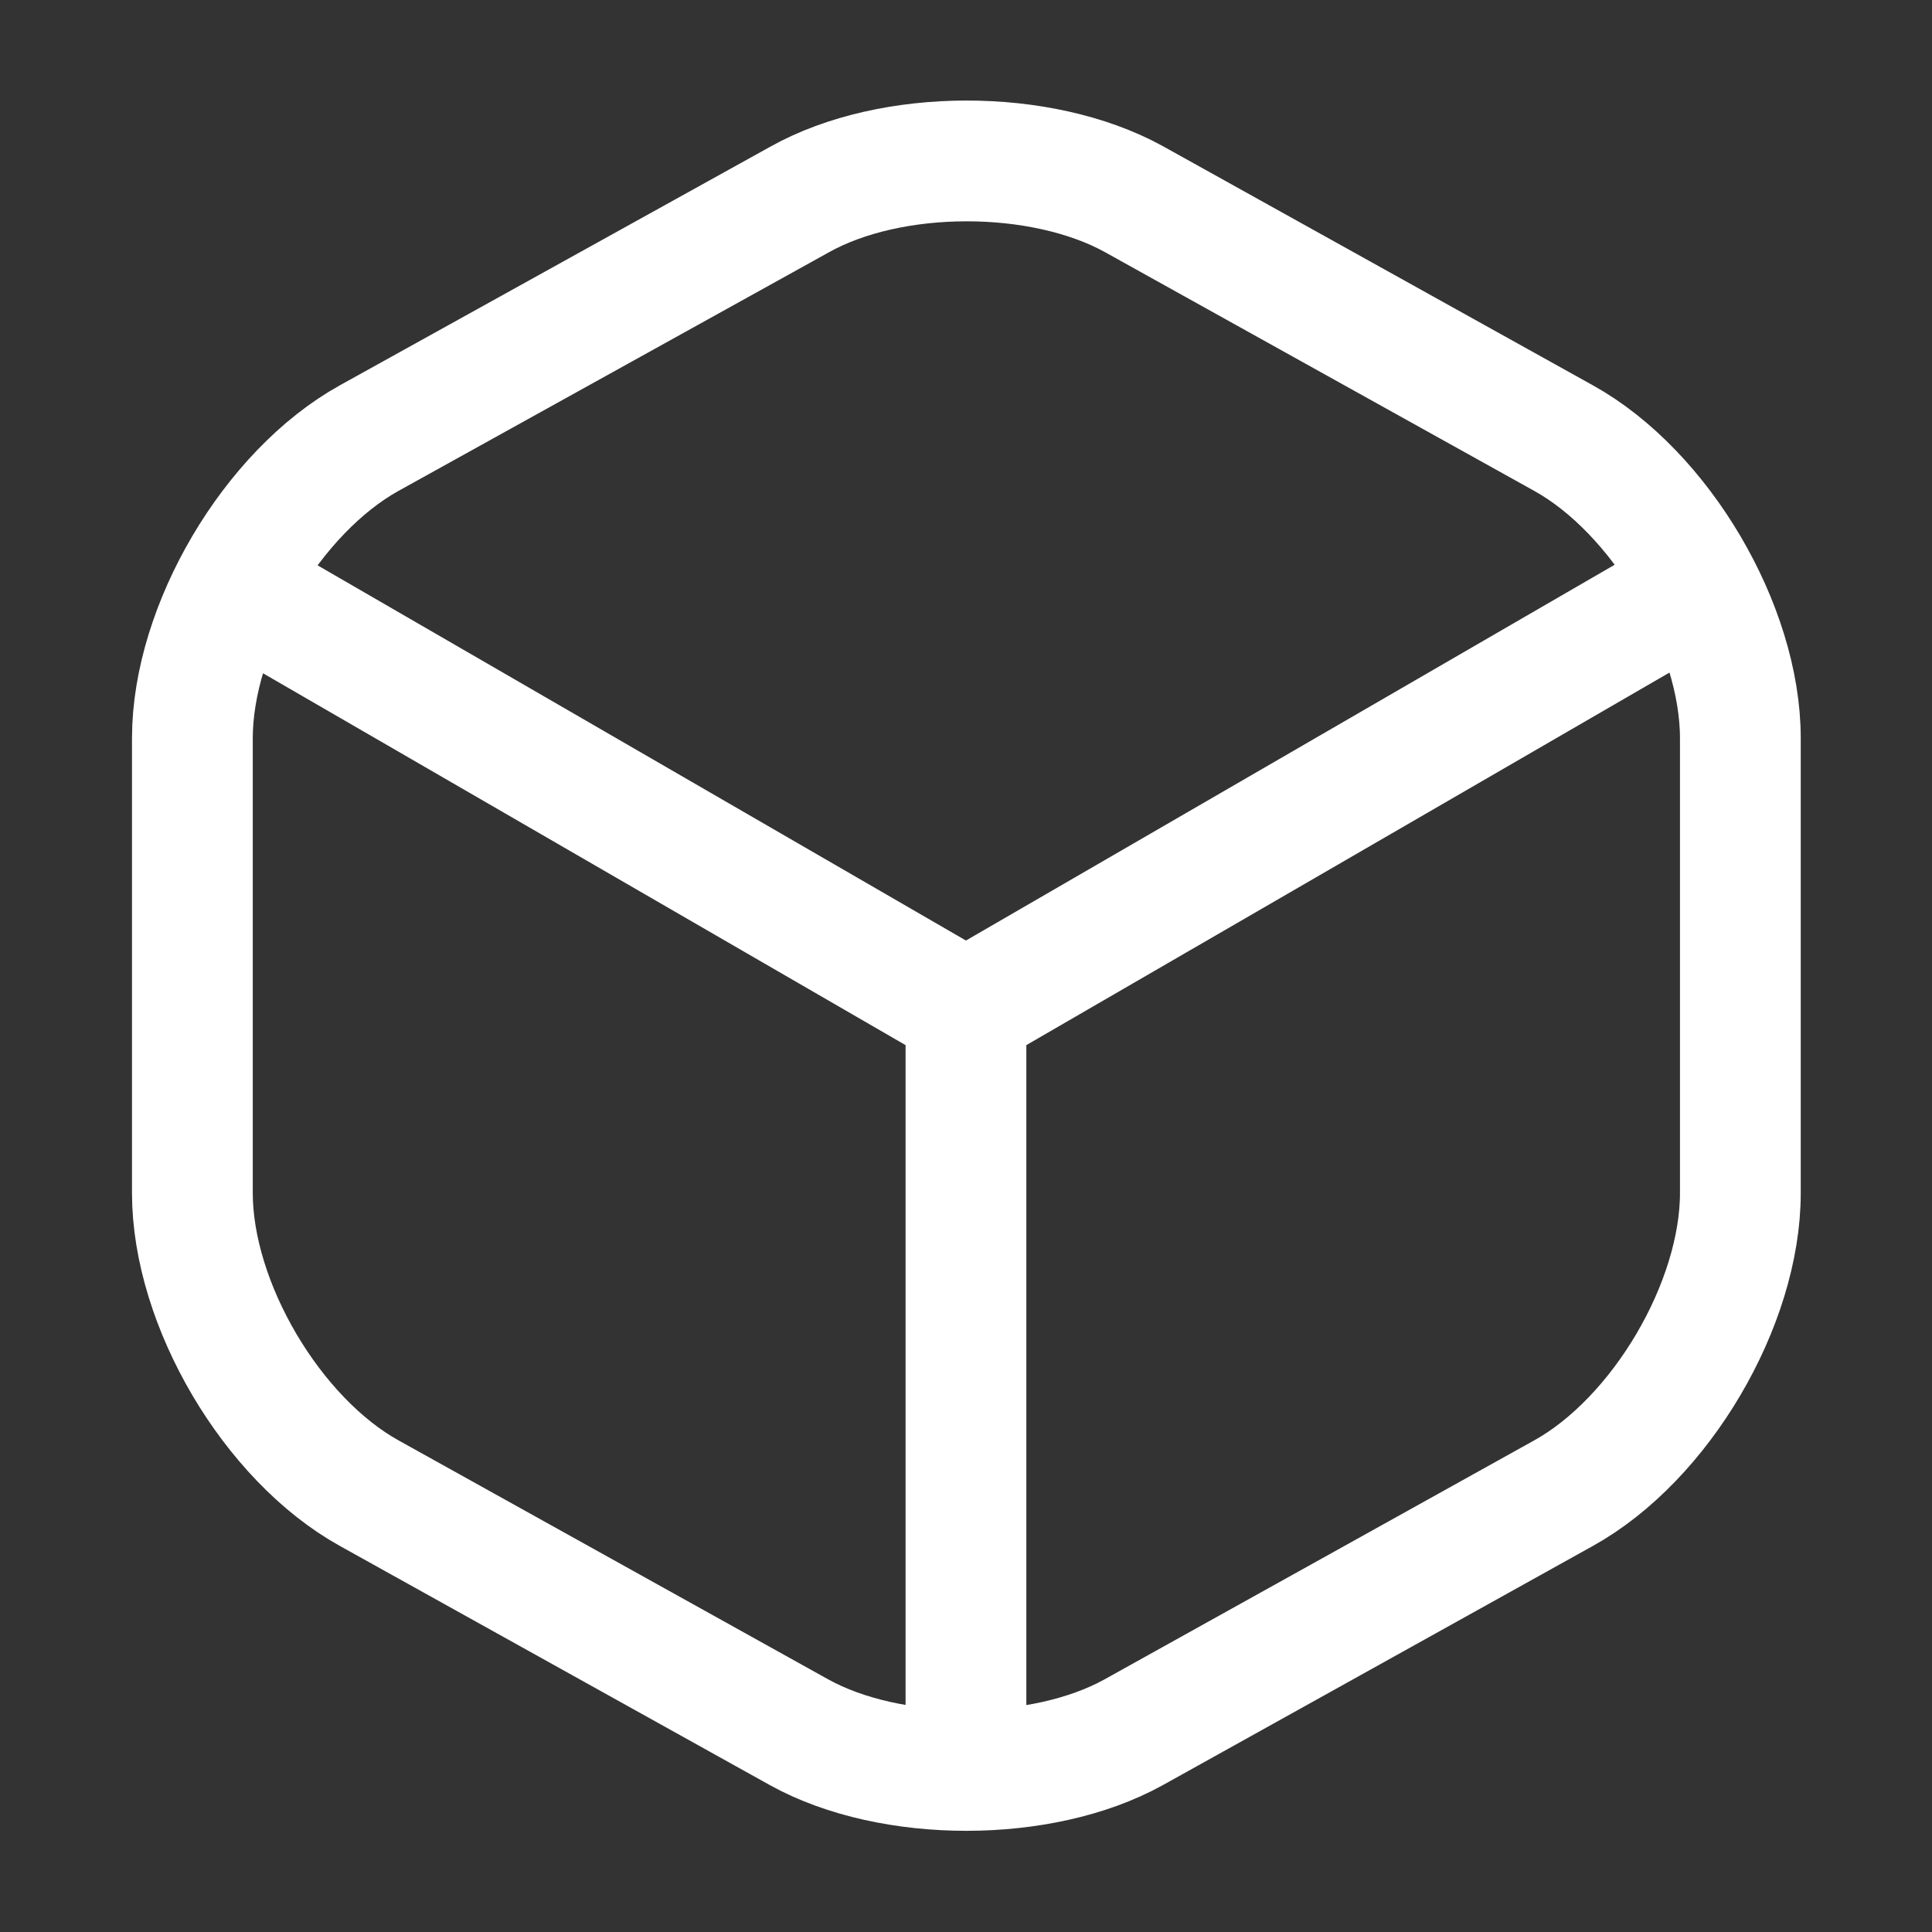
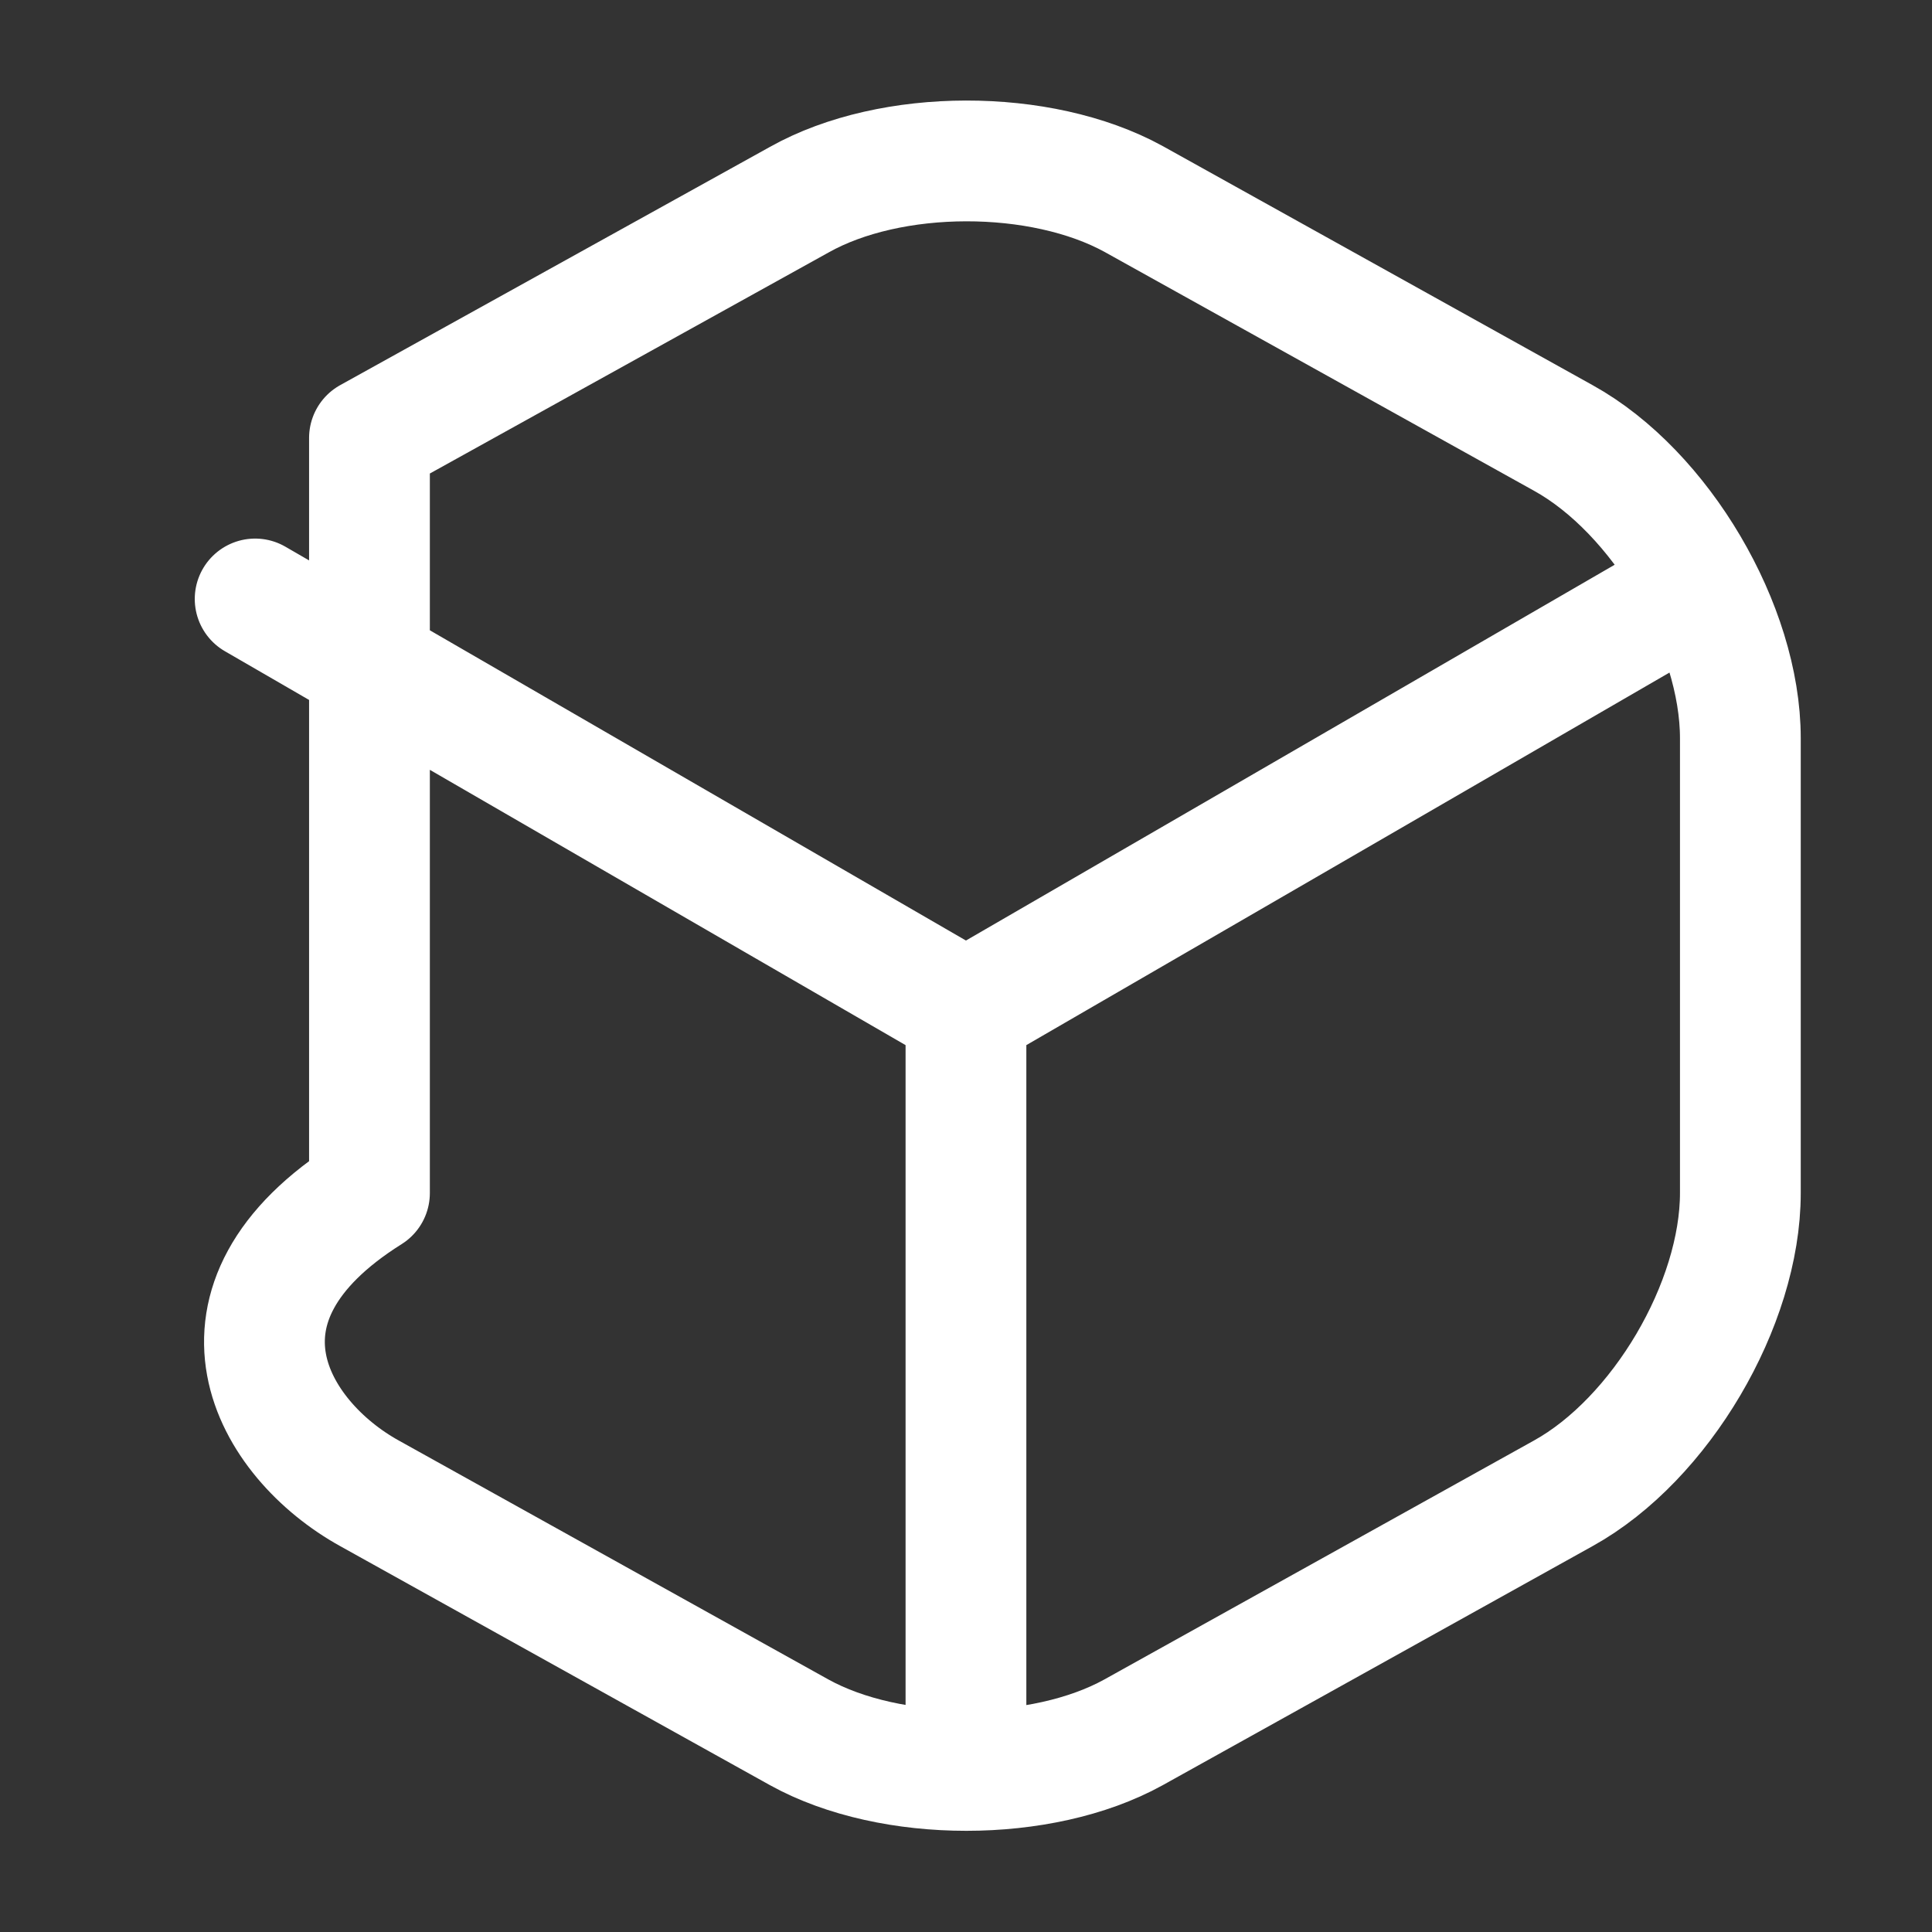
<svg xmlns="http://www.w3.org/2000/svg" width="47" height="47" viewBox="0 0 47 47" fill="none">
  <rect x="0" y="0" width="47" height="47" fill="#333333" stroke="none" />
-   <path d="M6.207 14.571L23.499 24.578L40.674 14.629M23.499 42.32V24.558M19.445 4.857L8.988 10.654C6.618 11.966 4.68 15.256 4.68 17.959V29.023C4.68 31.726 6.618 35.016 8.988 36.328L19.445 42.144C21.678 43.378 25.34 43.378 27.573 42.144L38.03 36.328C40.4 35.016 42.338 31.726 42.338 29.023V17.959C42.338 15.256 40.4 11.966 38.03 10.654L27.573 4.838C25.32 3.604 21.678 3.604 19.445 4.857Z" stroke="white" stroke-width="2.938" stroke-linecap="round" stroke-linejoin="round" />
+   <path d="M6.207 14.571L23.499 24.578L40.674 14.629M23.499 42.32V24.558M19.445 4.857L8.988 10.654V29.023C4.68 31.726 6.618 35.016 8.988 36.328L19.445 42.144C21.678 43.378 25.34 43.378 27.573 42.144L38.03 36.328C40.4 35.016 42.338 31.726 42.338 29.023V17.959C42.338 15.256 40.4 11.966 38.03 10.654L27.573 4.838C25.32 3.604 21.678 3.604 19.445 4.857Z" stroke="white" stroke-width="2.938" stroke-linecap="round" stroke-linejoin="round" />
</svg>